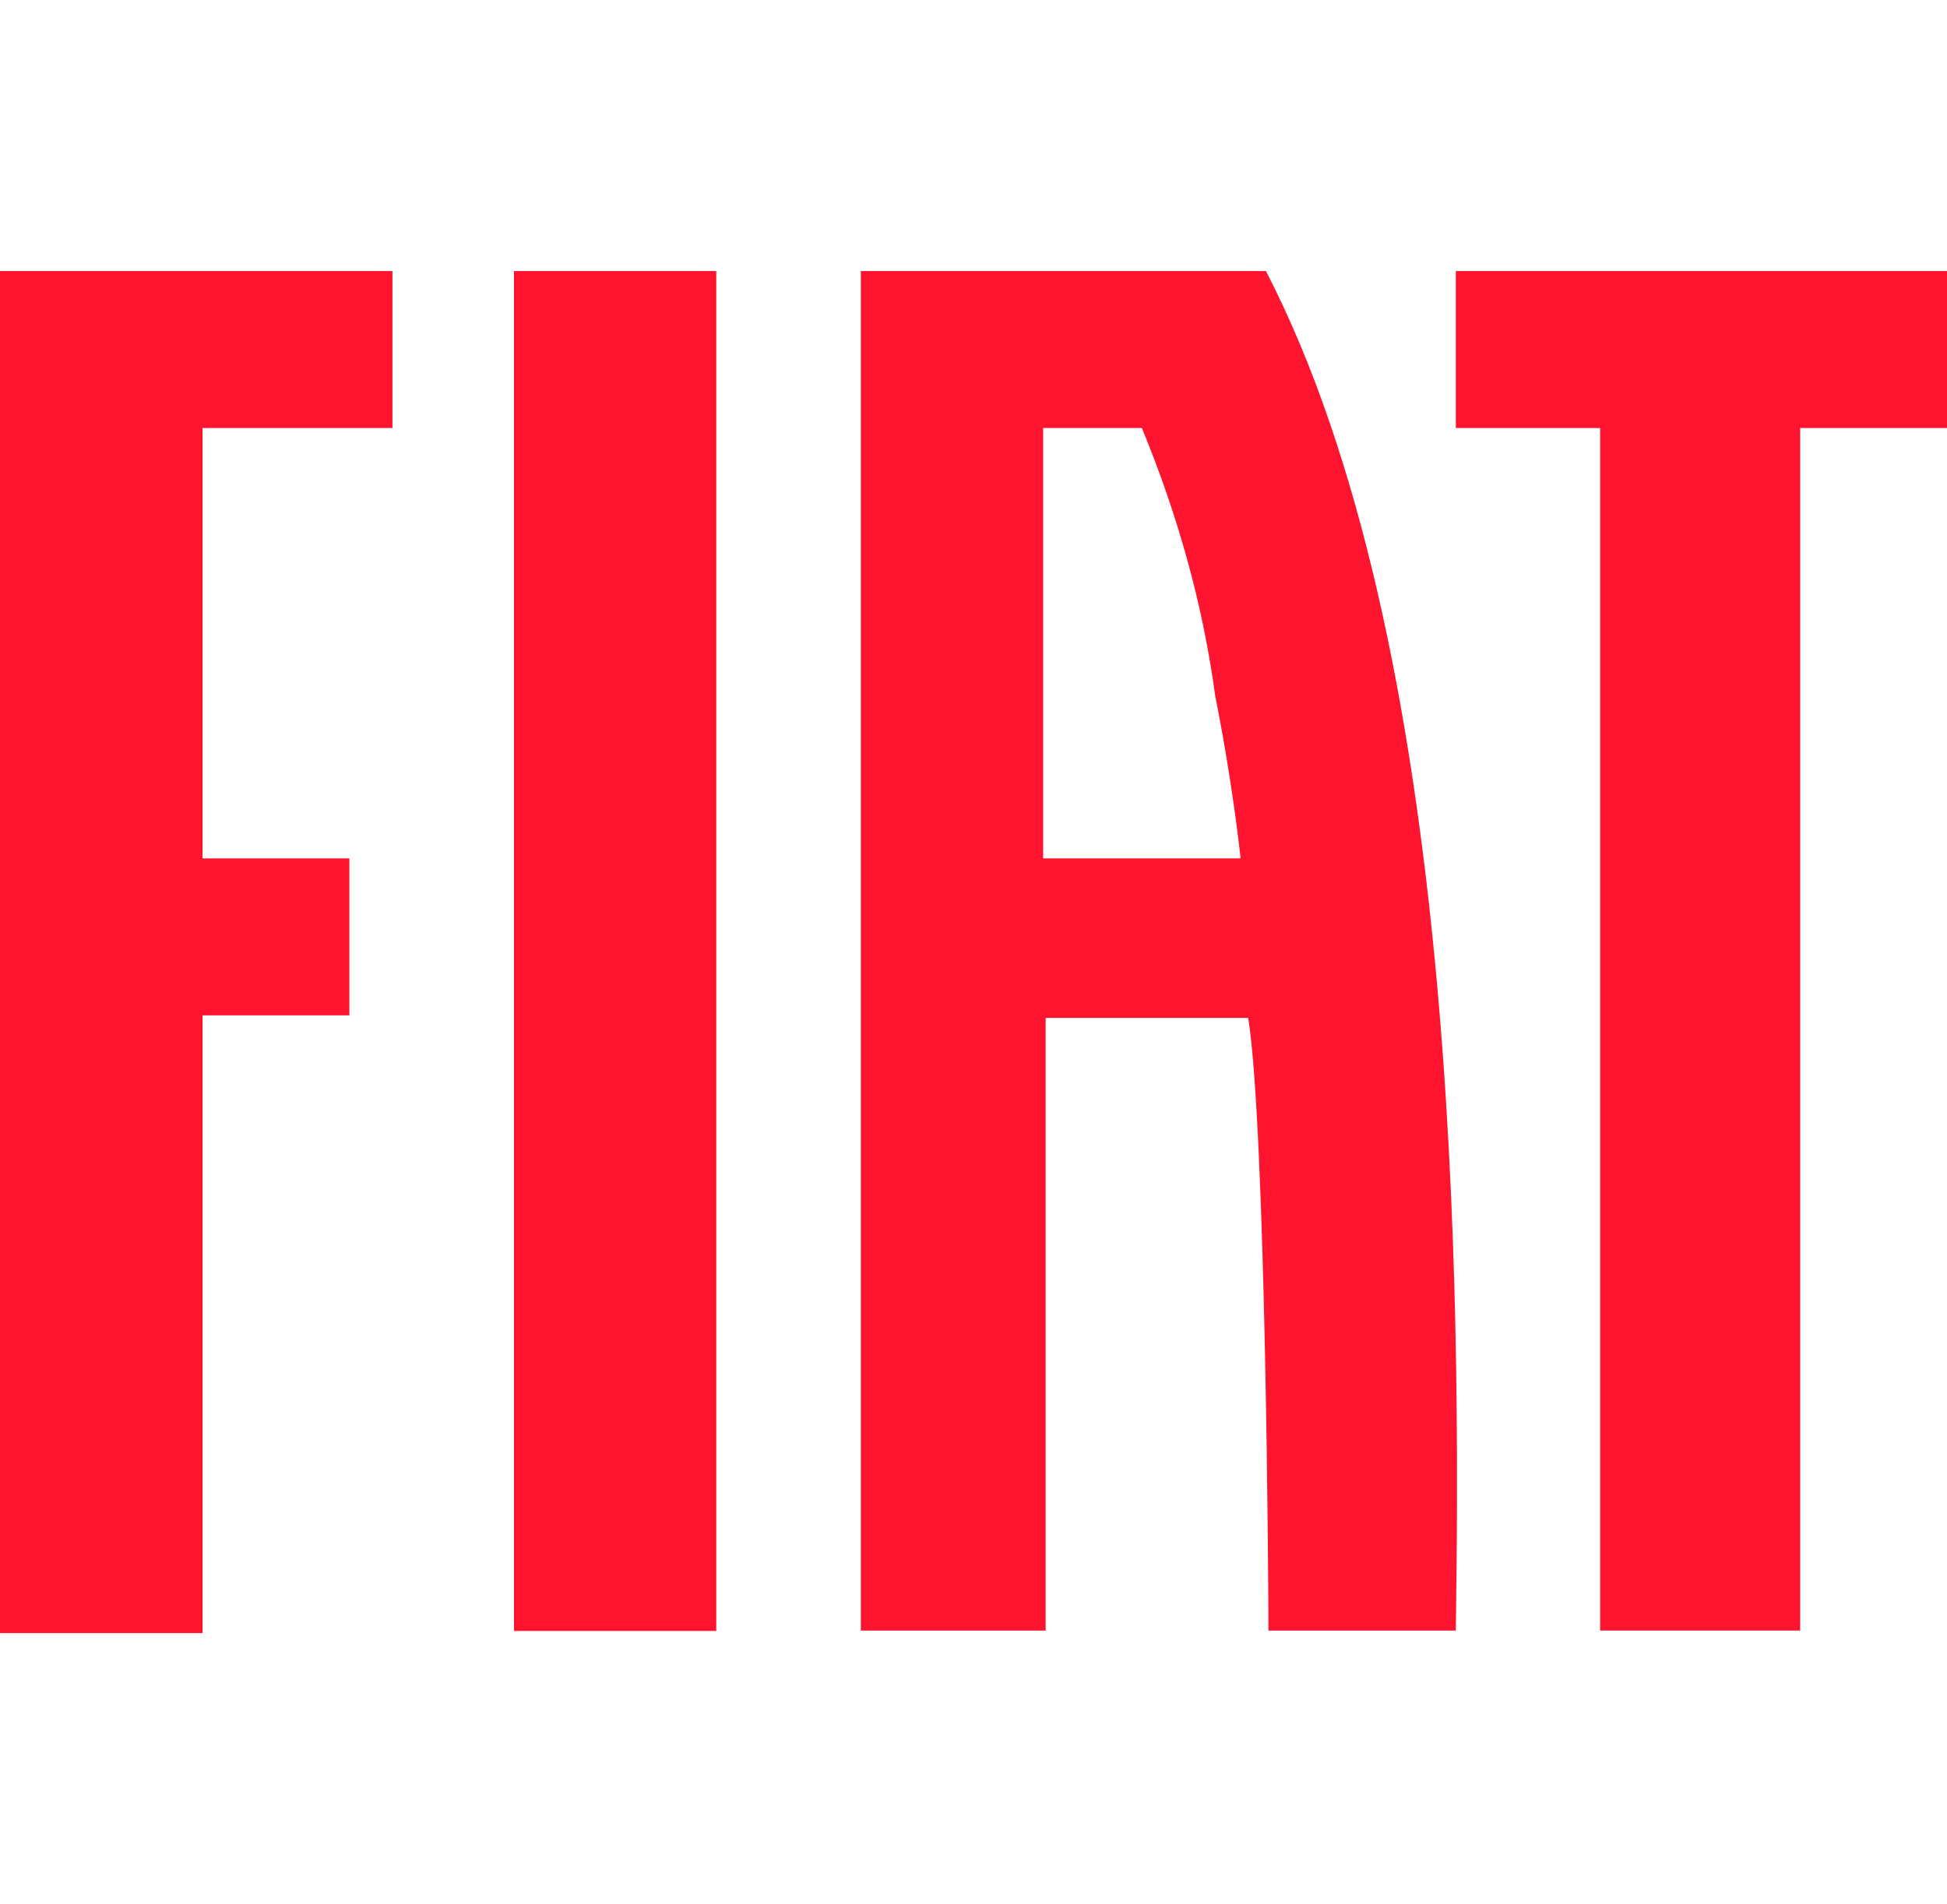
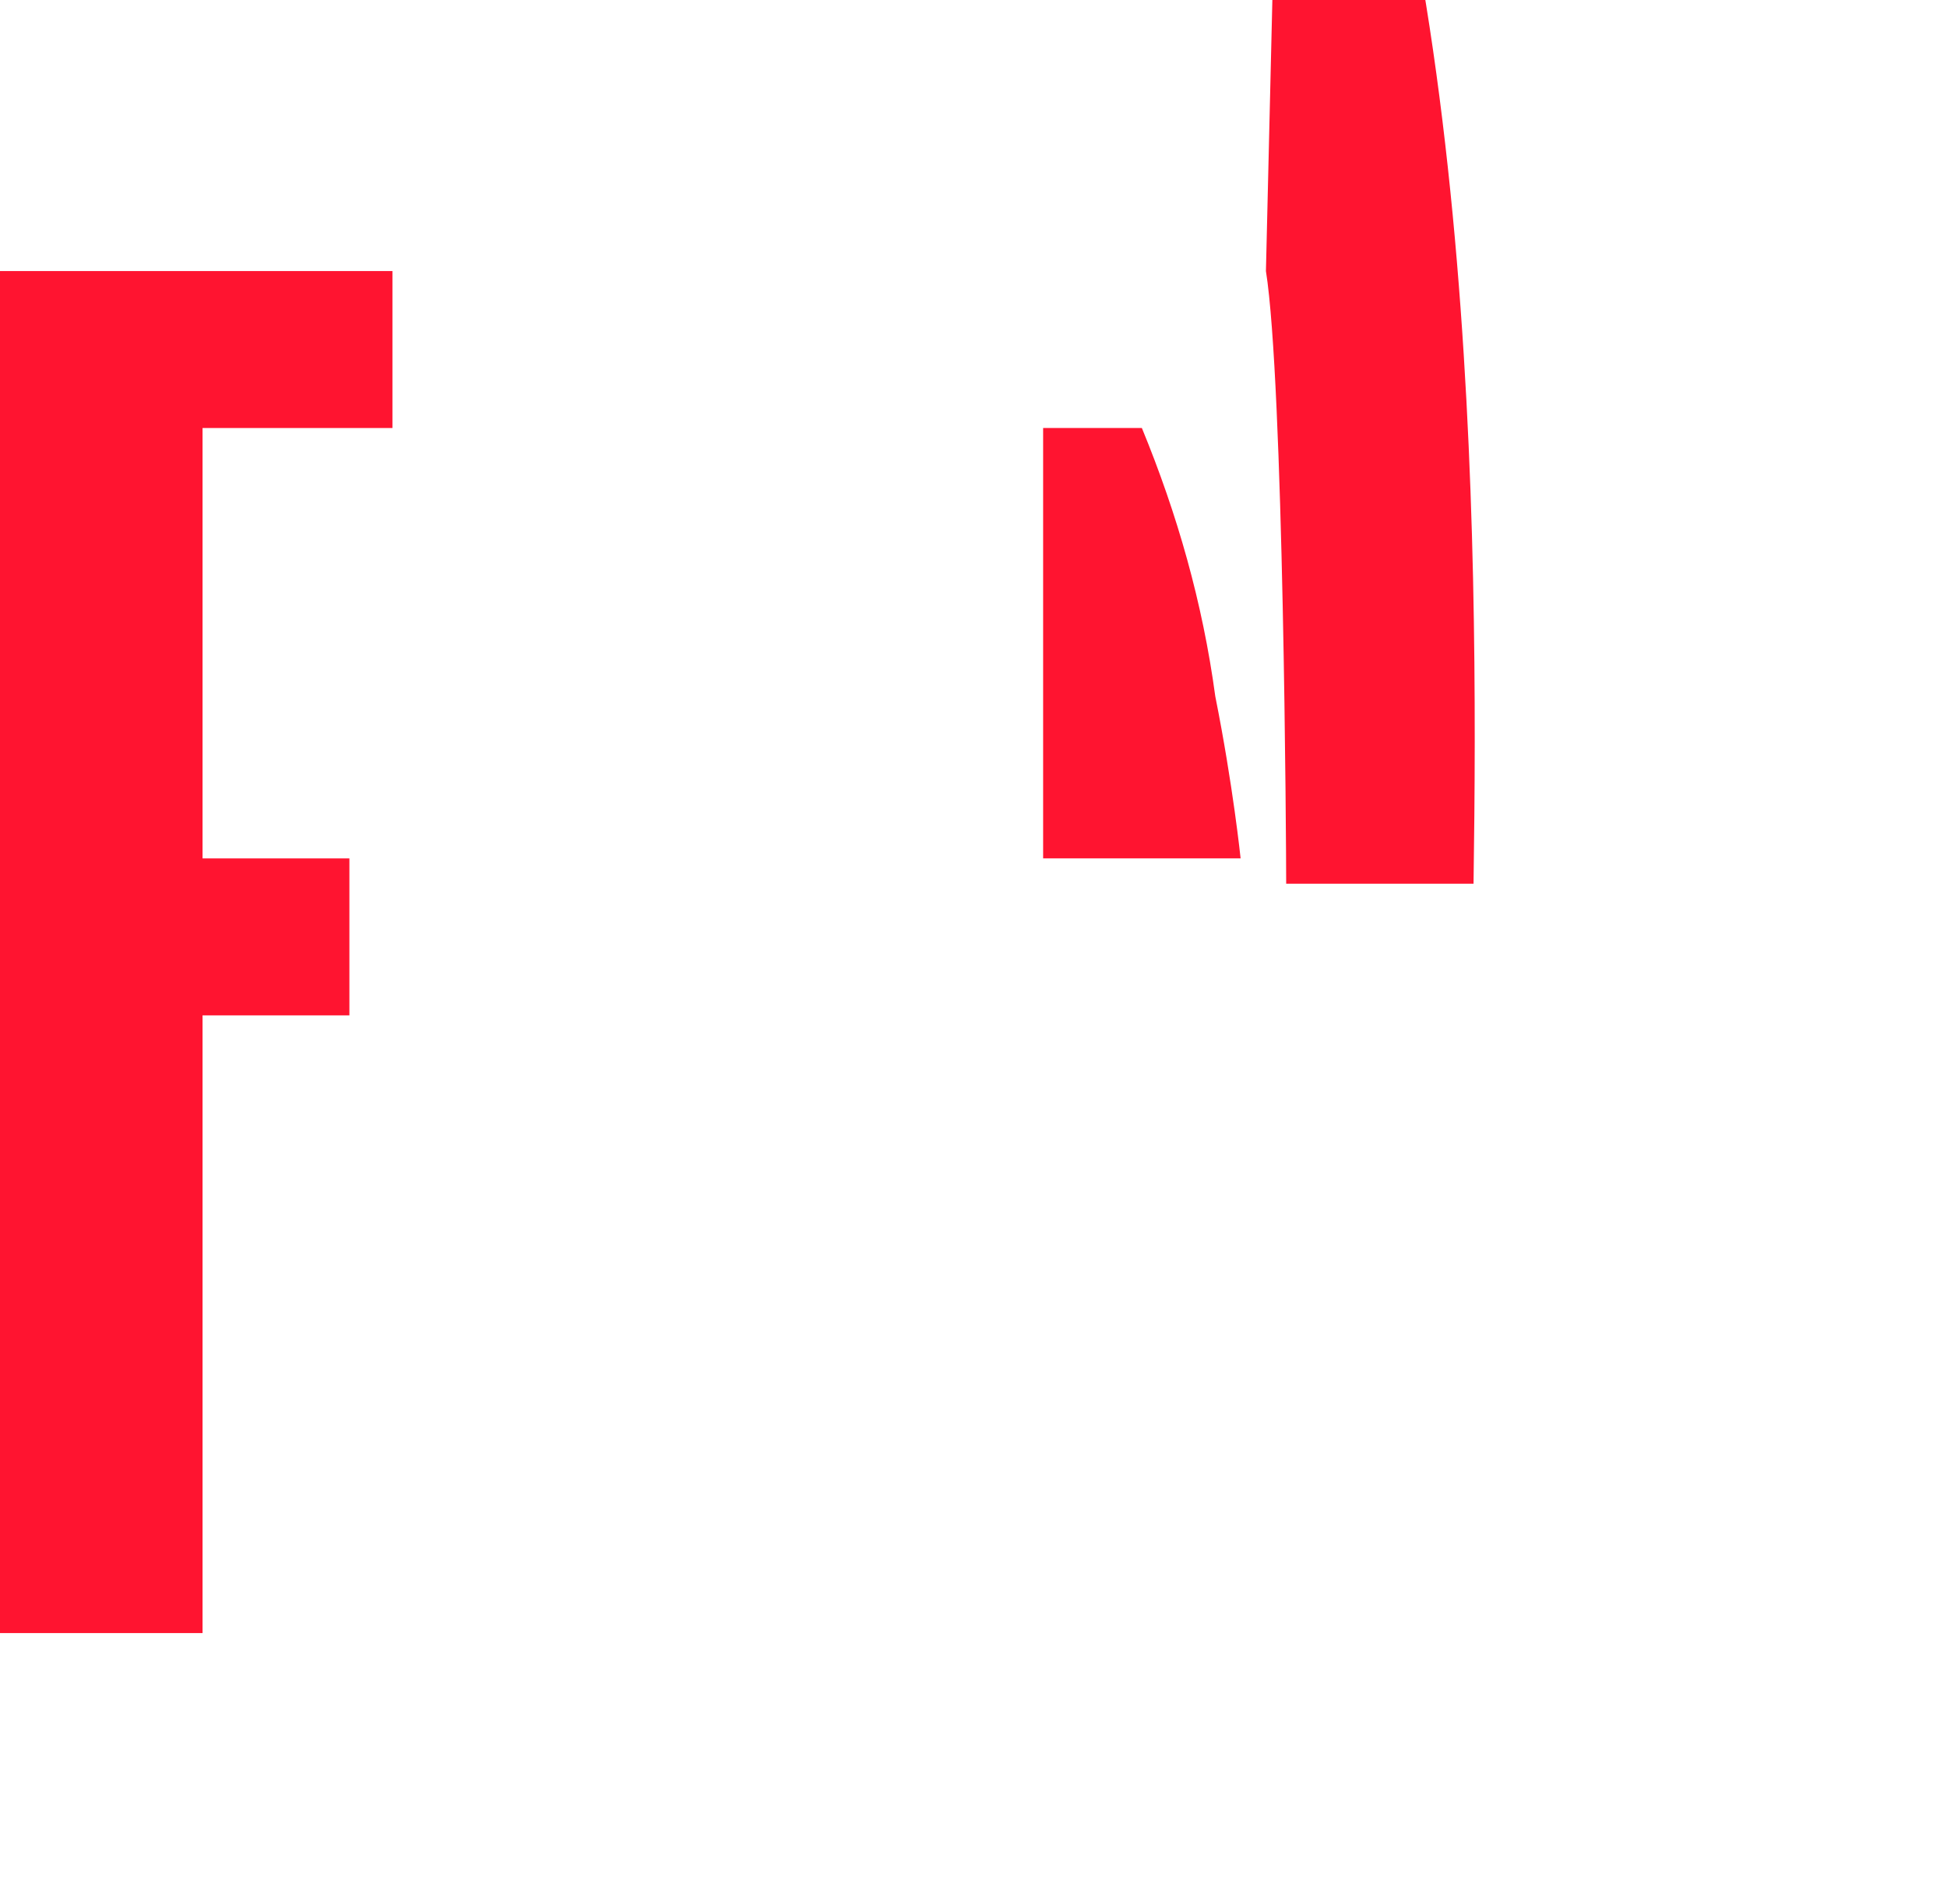
<svg xmlns="http://www.w3.org/2000/svg" xml:space="preserve" width="26.583mm" height="26mm" version="1.1" style="shape-rendering:geometricPrecision; text-rendering:geometricPrecision; image-rendering:optimizeQuality; fill-rule:evenodd; clip-rule:evenodd" viewBox="0 0 769 752">
  <defs>
    <style type="text/css">
   
    .fil1 {fill:none}
    .fil0 {fill:#FF1430}
   
  </style>
  </defs>
  <g id="Katman_x0020_1">
    <g id="_681124032">
      <g id="Fiat_LOGO">
        <g id="Grupo_909">
          <g>
-             <path id="Caminho_146" class="fil0" d="M500 107l-160 0 0 537 73 0 0 -242 80 0c7,44 8,228 8,242l74 0c2,-136 1,-390 -75,-537l0 0zm-88 233l0 -171 39 0c14,34 24,69 29,106 7,35 10,64 10,64l-78 0 0 1z" />
+             <path id="Caminho_146" class="fil0" d="M500 107c7,44 8,228 8,242l74 0c2,-136 1,-390 -75,-537l0 0zm-88 233l0 -171 39 0c14,34 24,69 29,106 7,35 10,64 10,64l-78 0 0 1z" />
          </g>
-           <rect id="Retângulo_55" class="fil0" x="203" y="107" width="79.894" height="537.161" />
          <polygon id="Caminho_147" class="fil0" points="0,107 0,645 80,645 80,401 138,401 138,339 80,339 80,169 155,169 155,107 " />
-           <polygon id="Caminho_148" class="fil0" points="575,107 575,169 632,169 632,644 711,644 711,169 769,169 769,107 " />
        </g>
      </g>
    </g>
    <rect class="fil1" width="769" height="752" />
  </g>
</svg>